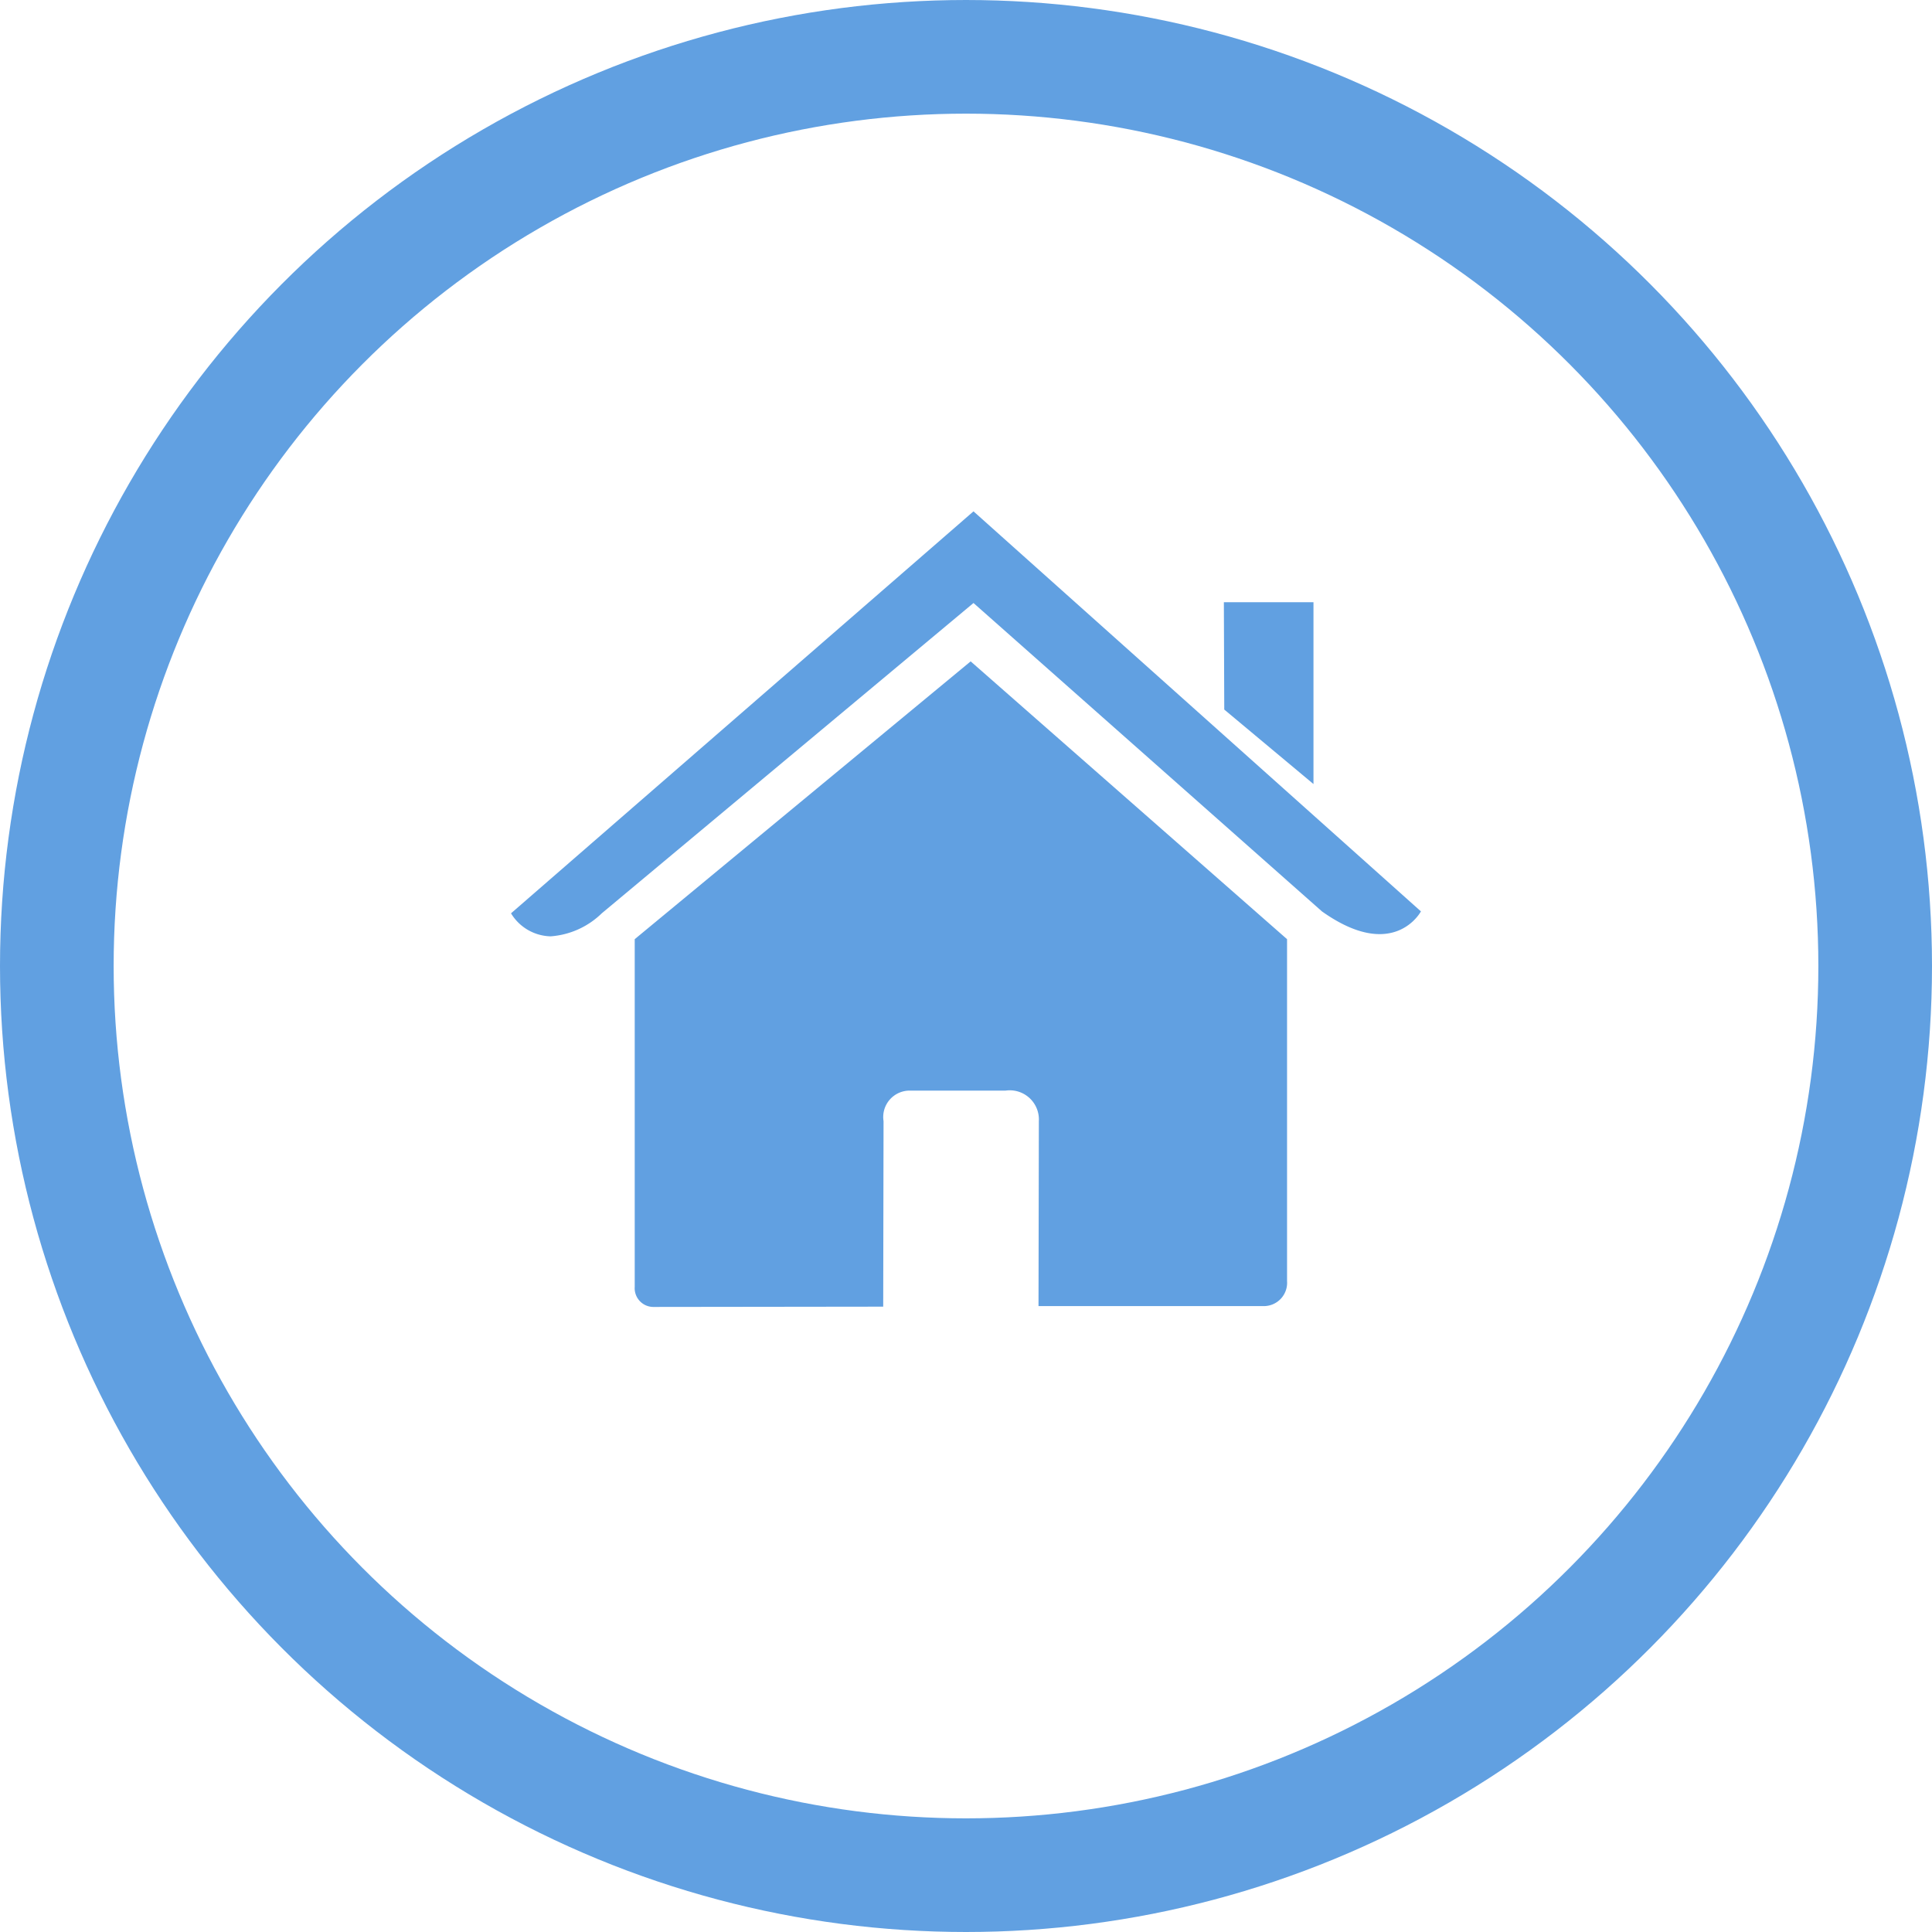
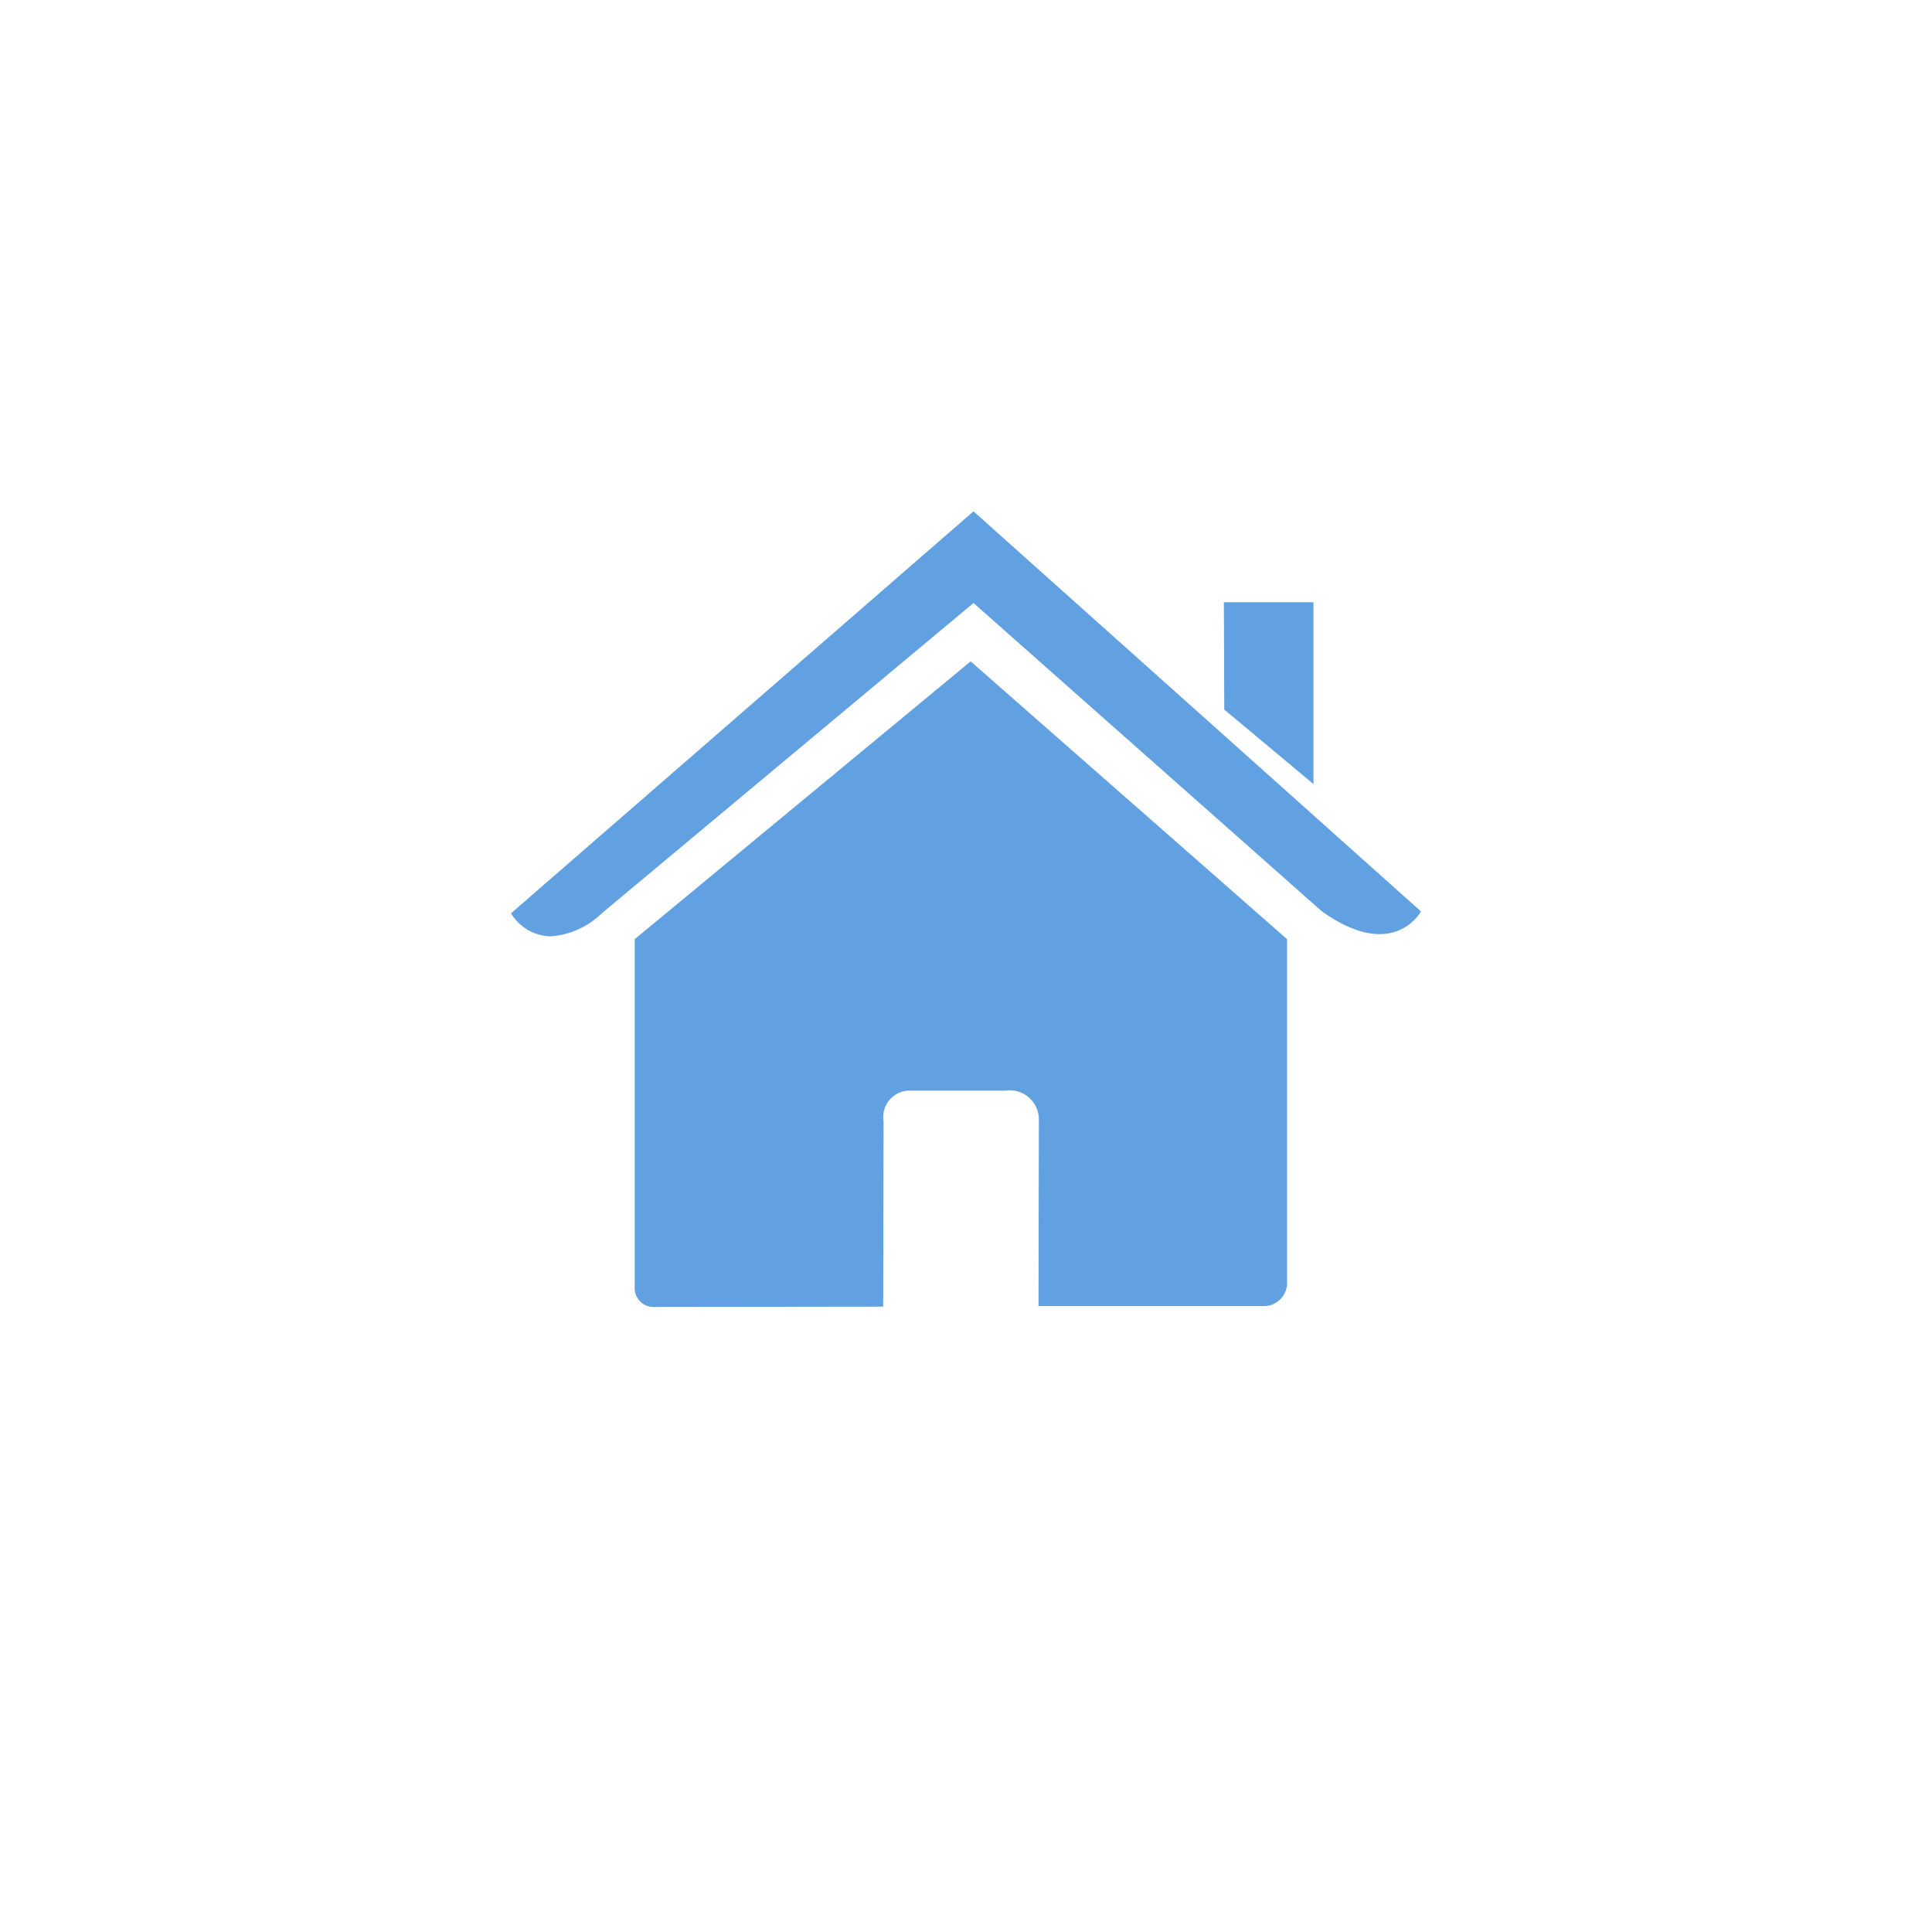
<svg xmlns="http://www.w3.org/2000/svg" width="34" height="34" viewBox="0 0 34 34">
  <g id="icon-footer-address" transform="translate(-1260 -4053)">
    <g id="Ellipse_4" data-name="Ellipse 4" transform="translate(1260 4053)" fill="rgba(242,242,242,0)" stroke="#61a0e1" stroke-linejoin="round" stroke-width="2">
-       <circle cx="17" cy="17" r="17" stroke="none" />
-       <circle cx="17" cy="17" r="16" fill="none" />
-     </g>
+       </g>
    <path id="Forma_1" data-name="Forma 1" d="M1285.17,4266.647v-6.119l5.912-4.889,5.568,4.889v6.017a.41.41,0,0,1-.424.44h-3.95l.006-3.254a.513.513,0,0,0-.586-.538h-1.675a.465.465,0,0,0-.472.538l-.006,3.264-4.036.005A.33.33,0,0,1,1285.17,4266.647Zm-2.177-6.574,8.139-7.074,7.874,7.04s-.475.9-1.742,0l-6.132-5.427-6.542,5.461a1.438,1.438,0,0,1-.9.405A.838.838,0,0,1,1282.993,4260.073Zm12.552-3.586-.007-1.889h1.577v3.2Z" transform="translate(-14 -191)" fill="#61a0e1" />
  </g>
</svg>